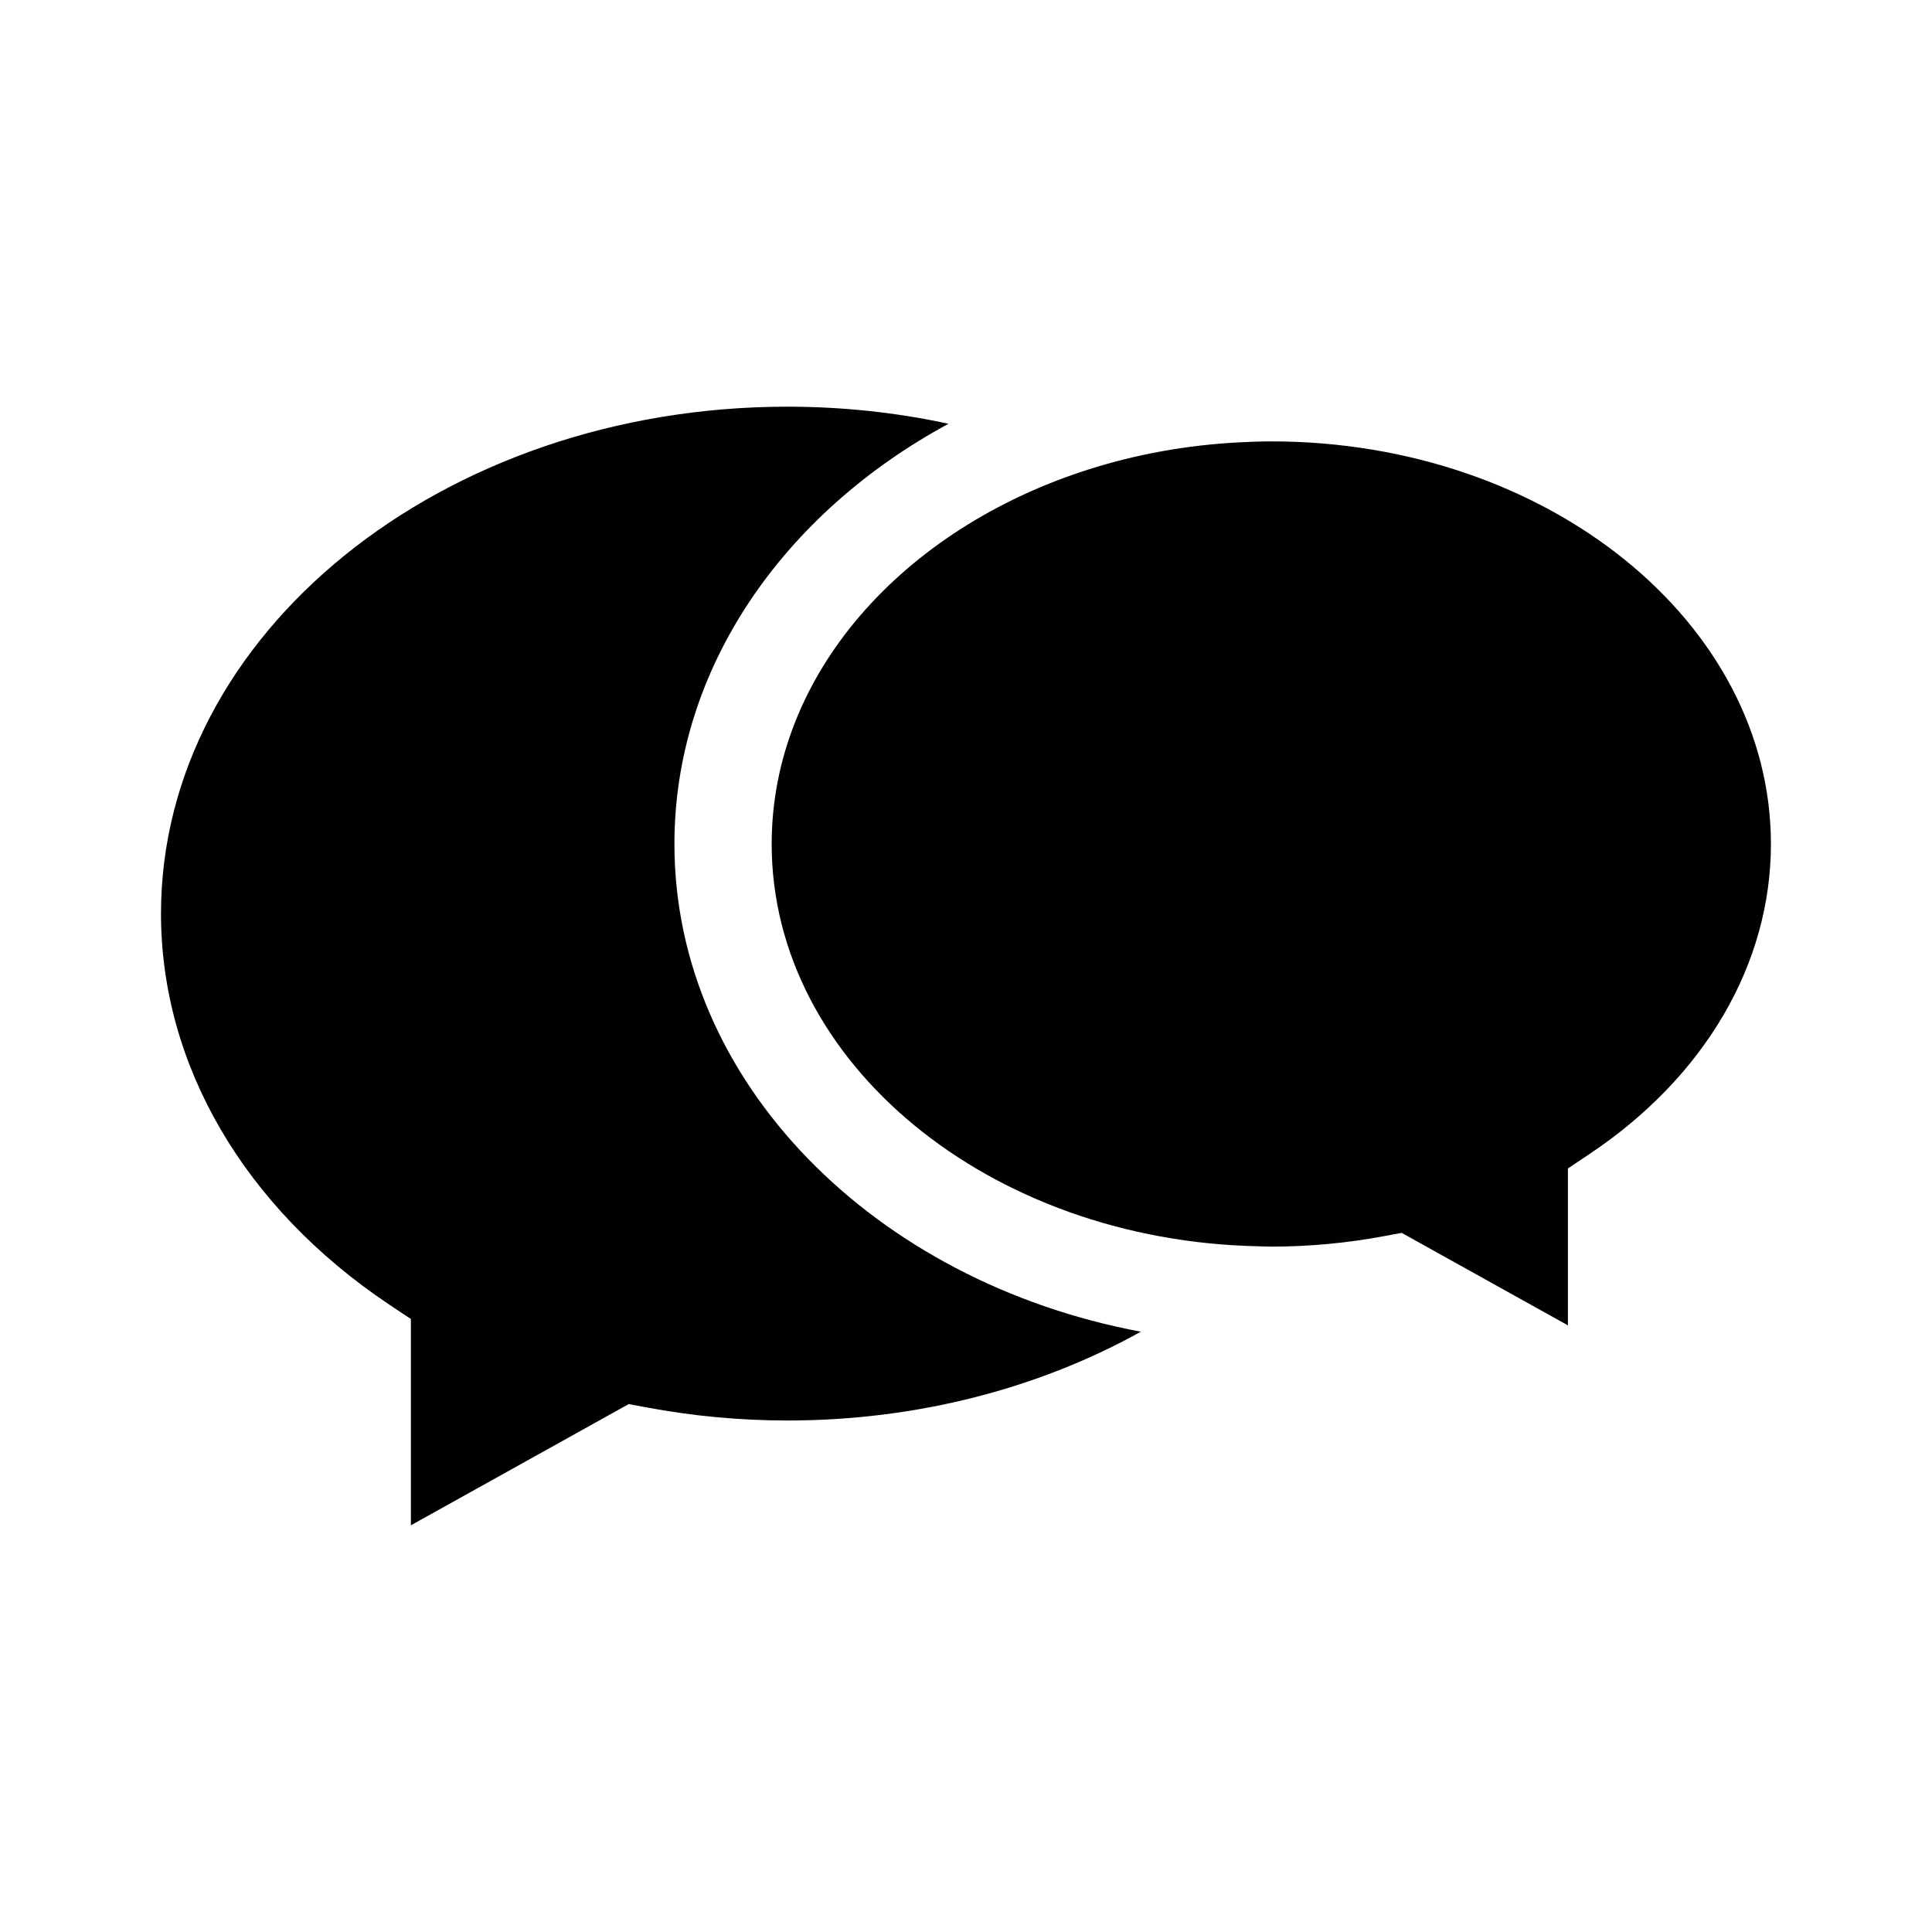
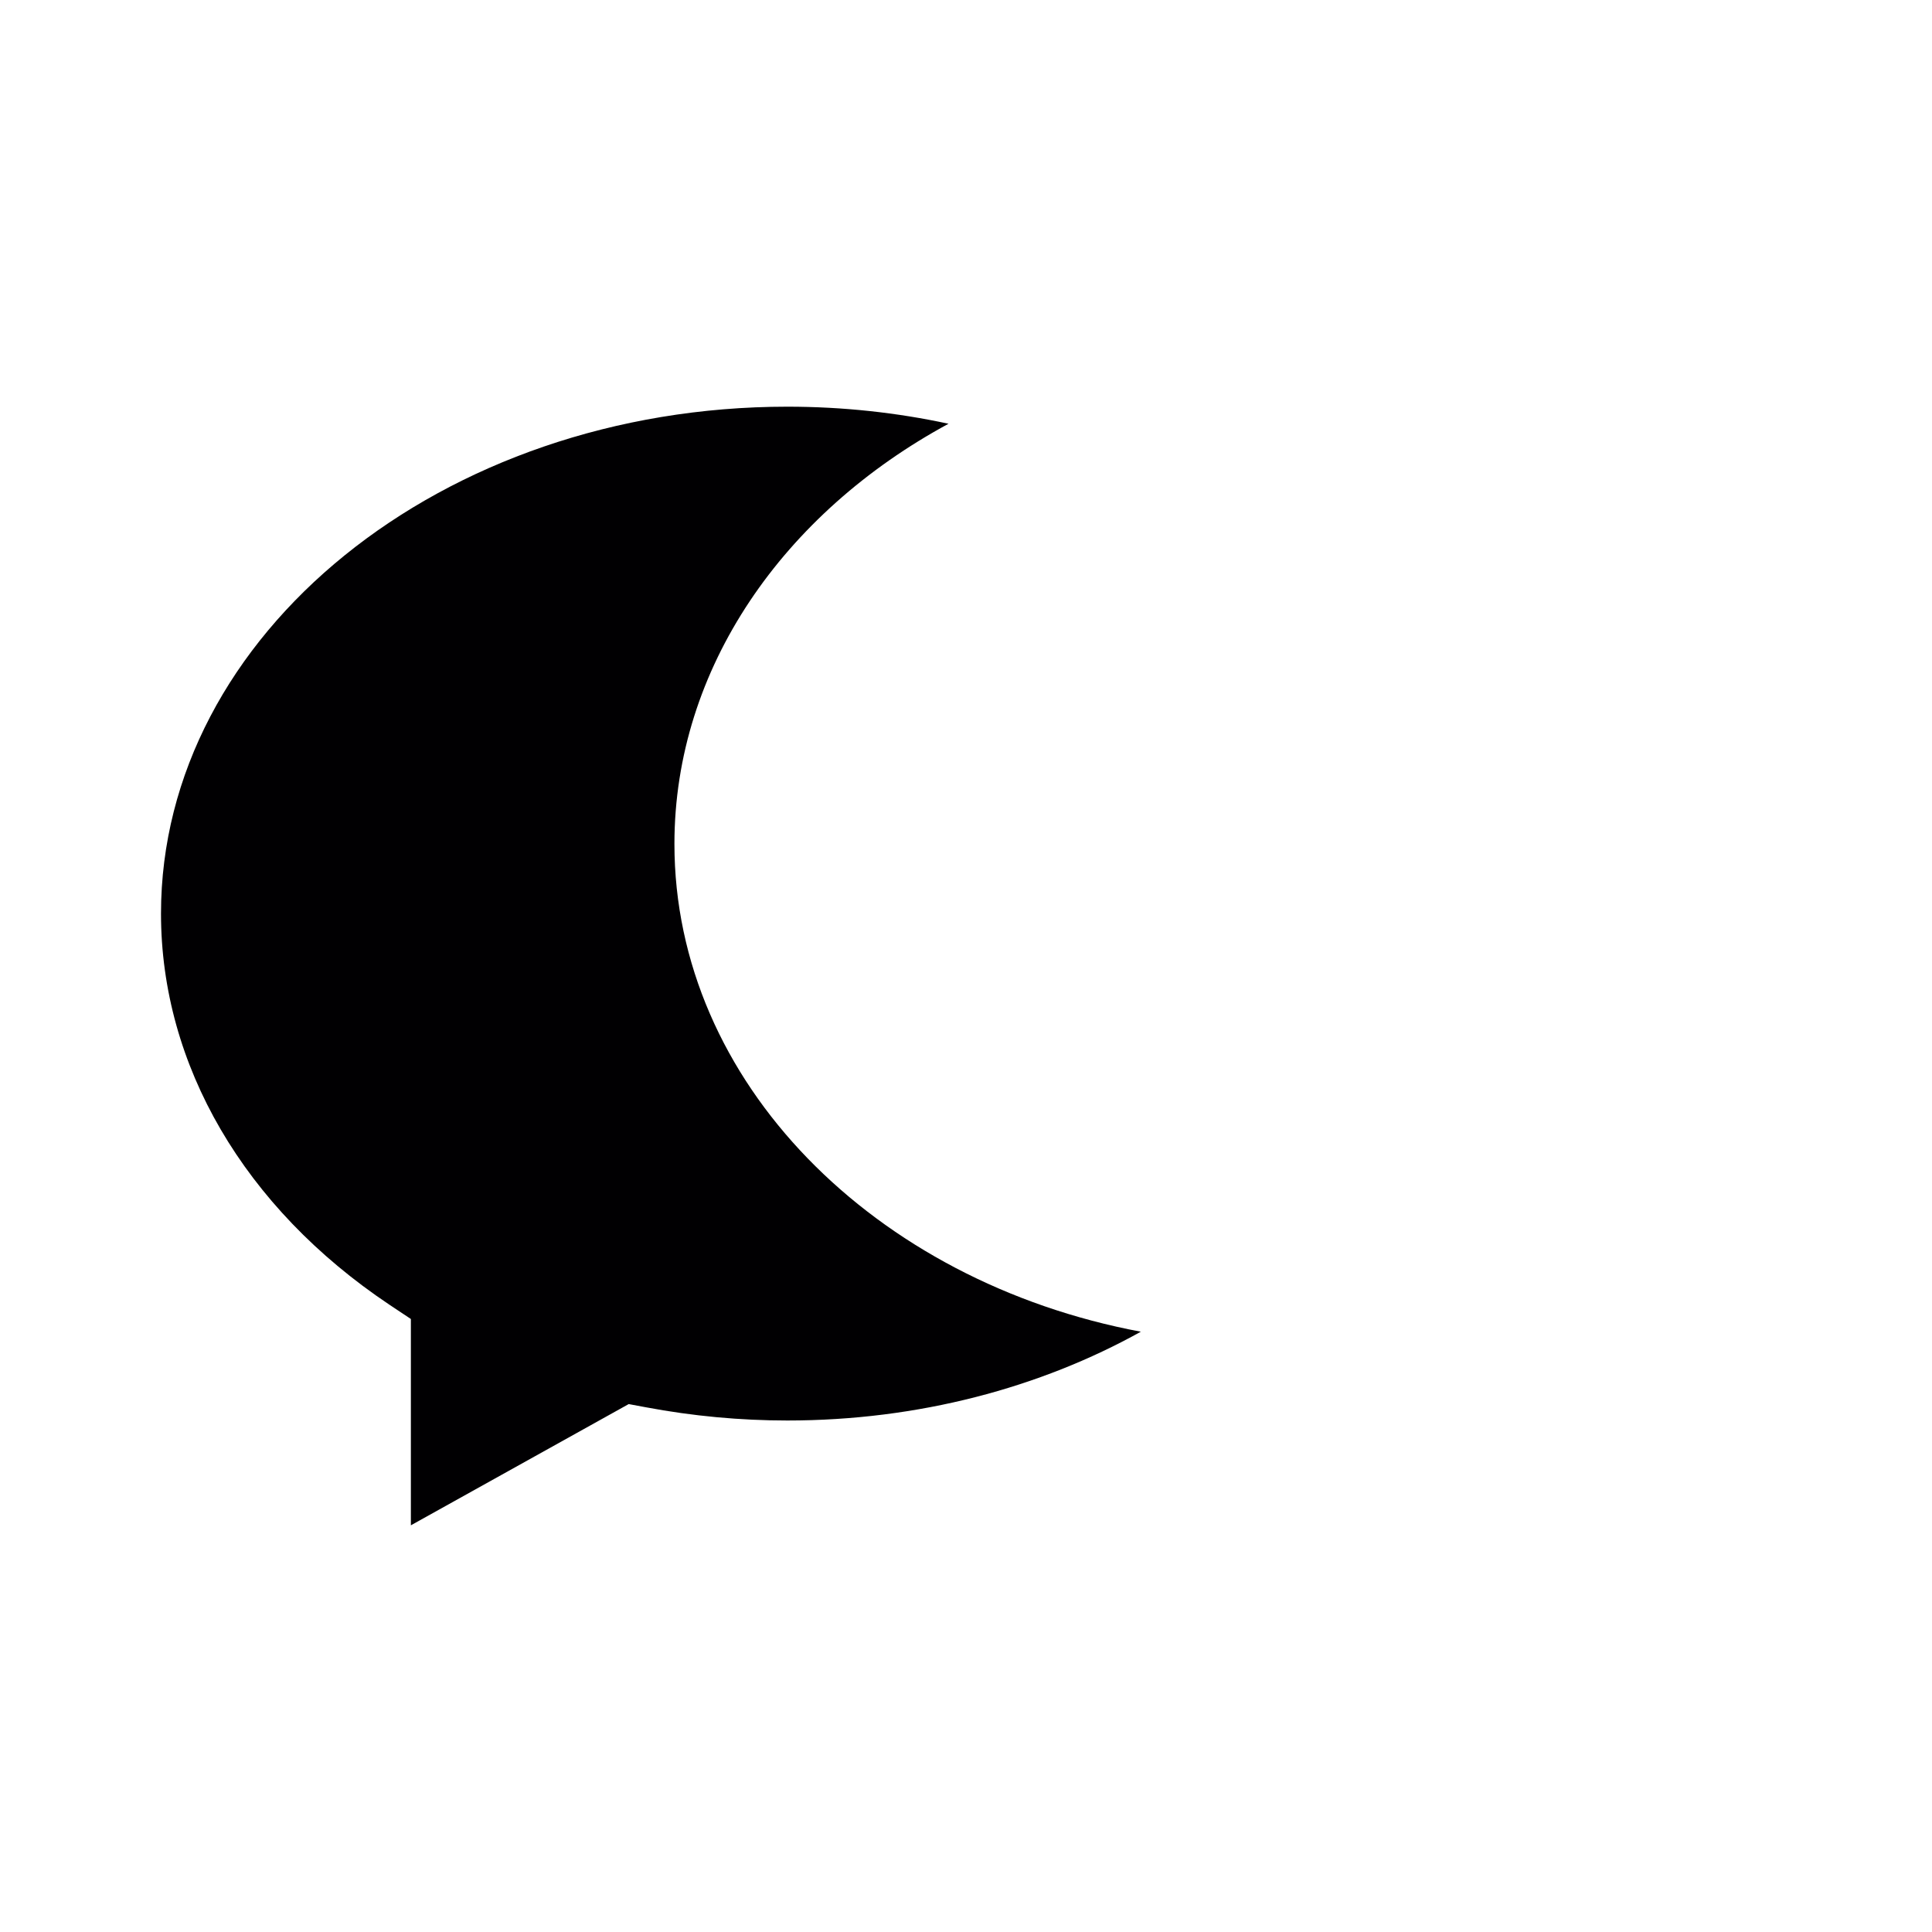
<svg xmlns="http://www.w3.org/2000/svg" width="24" height="24" viewBox="0 0 24 24" fill="none">
  <path d="M9.781 17.646C9.195 17.646 8.604 17.591 8.025 17.482L7.81 17.442L5.104 18.948V16.385L4.835 16.206C3.034 15.001 2 13.231 2 11.349C2 7.877 5.491 5.052 9.781 5.052C10.473 5.052 11.144 5.126 11.783 5.264C9.737 6.371 8.378 8.297 8.378 10.484C8.378 13.442 10.861 15.922 14.172 16.543C12.922 17.238 11.409 17.646 9.781 17.646Z" fill="#010002" />
-   <path d="M19.746 14.335L19.477 14.515V16.464L17.412 15.315L17.407 15.316L17.198 15.355C16.734 15.442 16.261 15.486 15.792 15.486C15.742 15.486 15.692 15.483 15.642 15.482C12.289 15.418 9.586 13.201 9.586 10.485C9.586 8.372 11.221 6.563 13.524 5.831C14.11 5.645 14.74 5.528 15.397 5.495C15.528 5.488 15.659 5.483 15.792 5.483C19.215 5.483 21.999 7.727 21.999 10.485C21.999 11.975 21.177 13.379 19.746 14.335Z" fill="#010002" />
</svg>